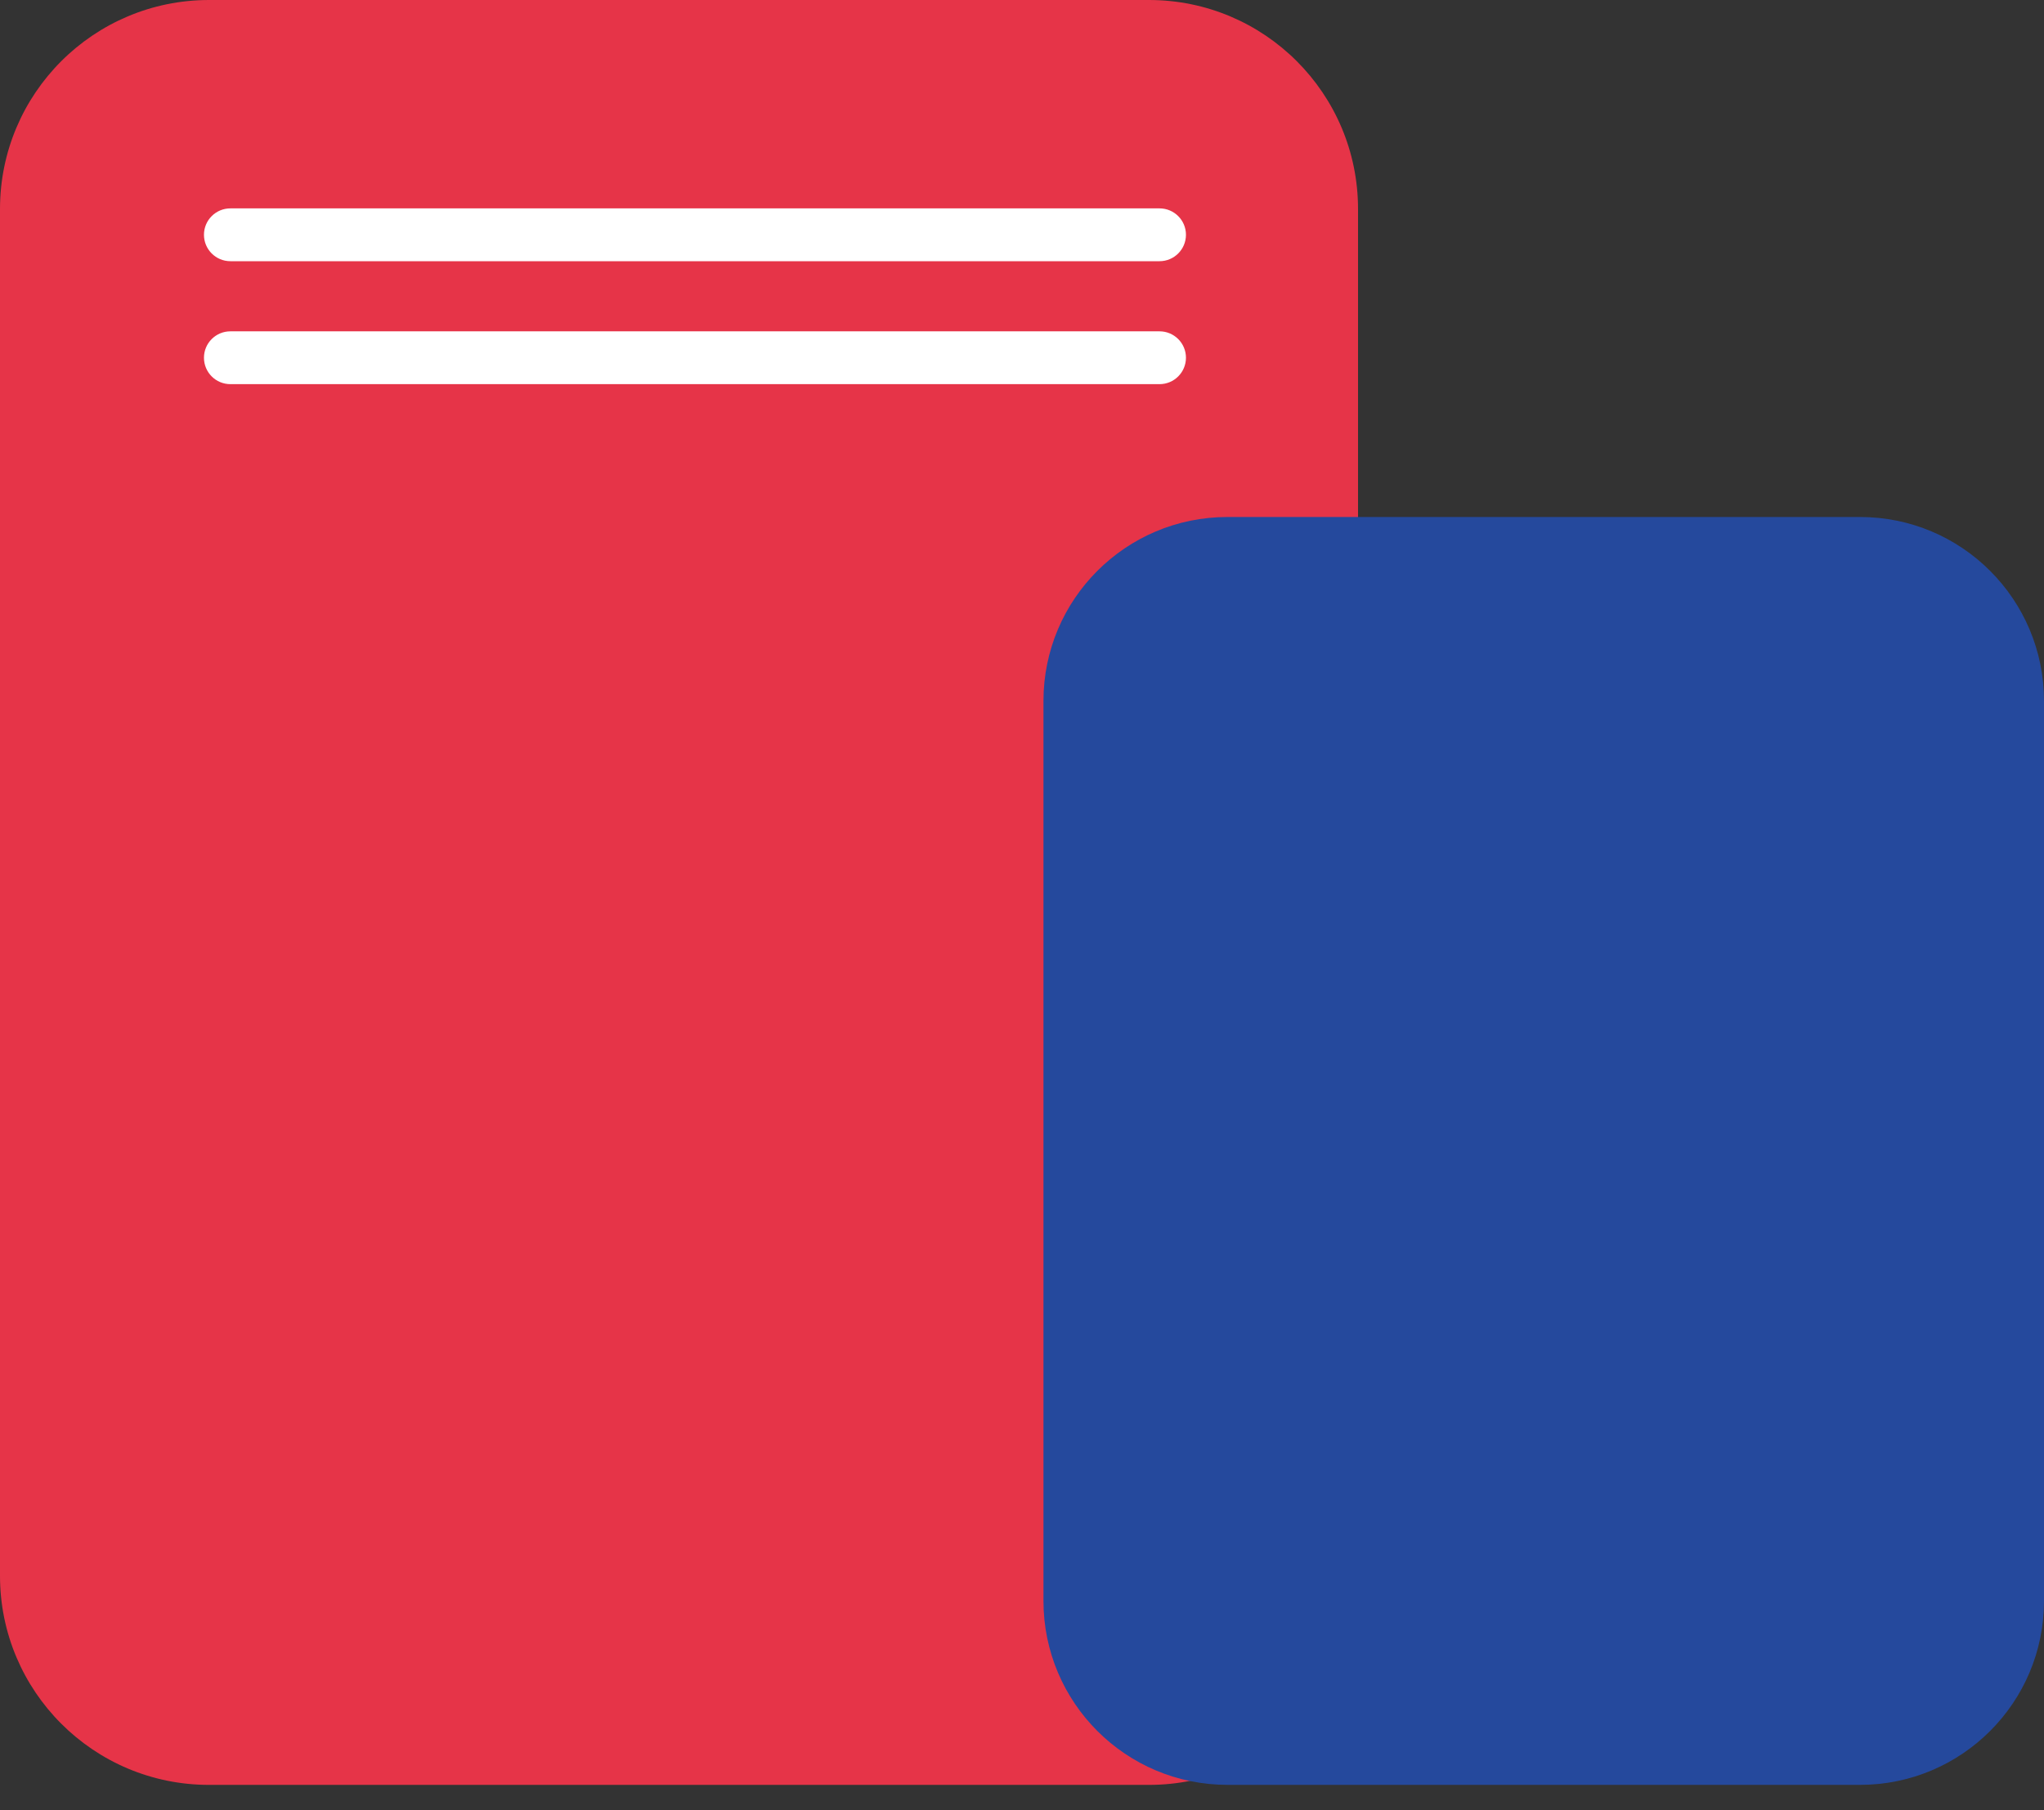
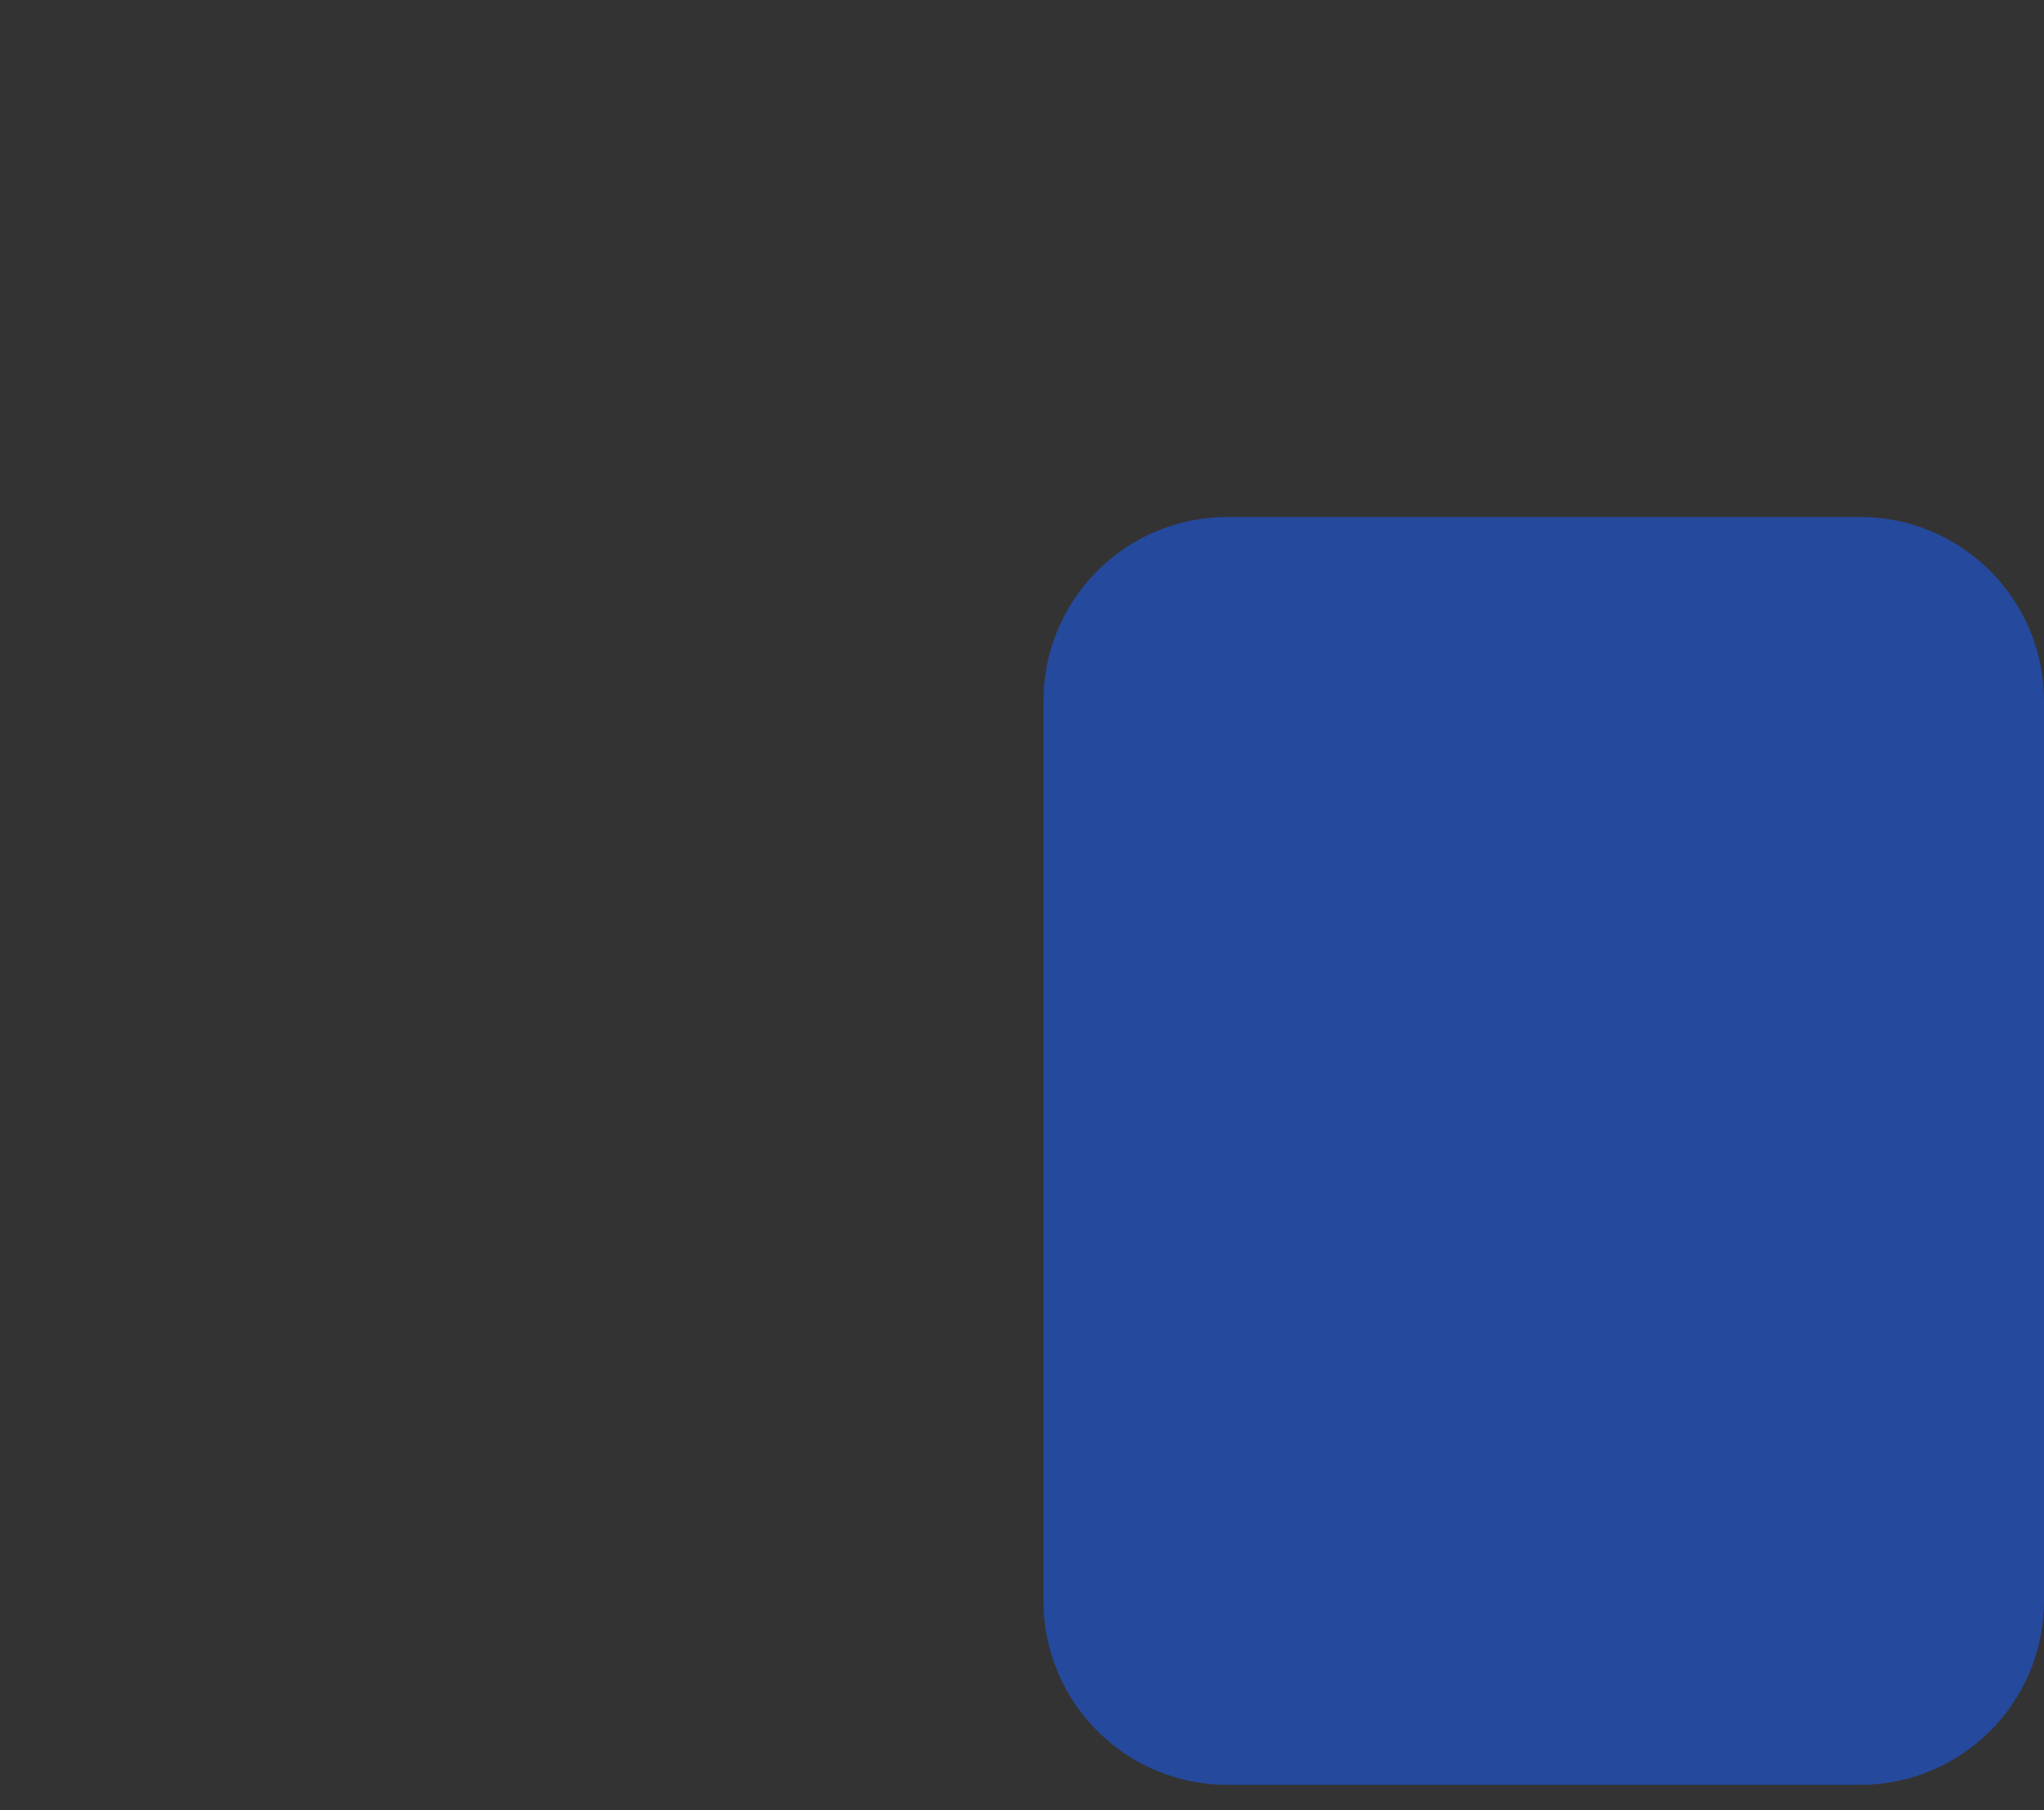
<svg xmlns="http://www.w3.org/2000/svg" width="70" height="62" viewBox="0 0 70 62" fill="none">
  <rect x="0" y="0" width="70" height="62" fill="#333333" stroke="none" />
-   <path d="M39.349 0H7.159C3.205 0 0 3.205 0 7.159V53.973C0 57.927 3.205 61.132 7.159 61.132H39.349C43.303 61.132 46.508 57.927 46.508 53.973V7.159C46.508 3.205 43.303 0 39.349 0Z" fill="#E63448" />
  <g style="mix-blend-mode:multiply">
    <path d="M63.7 17.707H42.035C38.556 17.707 35.735 20.527 35.735 24.007V54.831C35.735 58.311 38.556 61.131 42.035 61.131H63.7C67.179 61.131 70 58.311 70 54.831V24.007C70 20.527 67.179 17.707 63.7 17.707Z" fill="#25499D" />
  </g>
-   <path d="M39.71 7.137H7.89C7.39 7.137 6.985 7.542 6.985 8.041C6.985 8.541 7.39 8.946 7.89 8.946H39.71C40.21 8.946 40.615 8.541 40.615 8.041C40.615 7.542 40.21 7.137 39.71 7.137Z" fill="white" />
-   <path d="M39.71 11.348H7.89C7.39 11.348 6.985 11.753 6.985 12.252C6.985 12.752 7.39 13.157 7.89 13.157H39.71C40.21 13.157 40.615 12.752 40.615 12.252C40.615 11.753 40.21 11.348 39.71 11.348Z" fill="white" />
</svg>